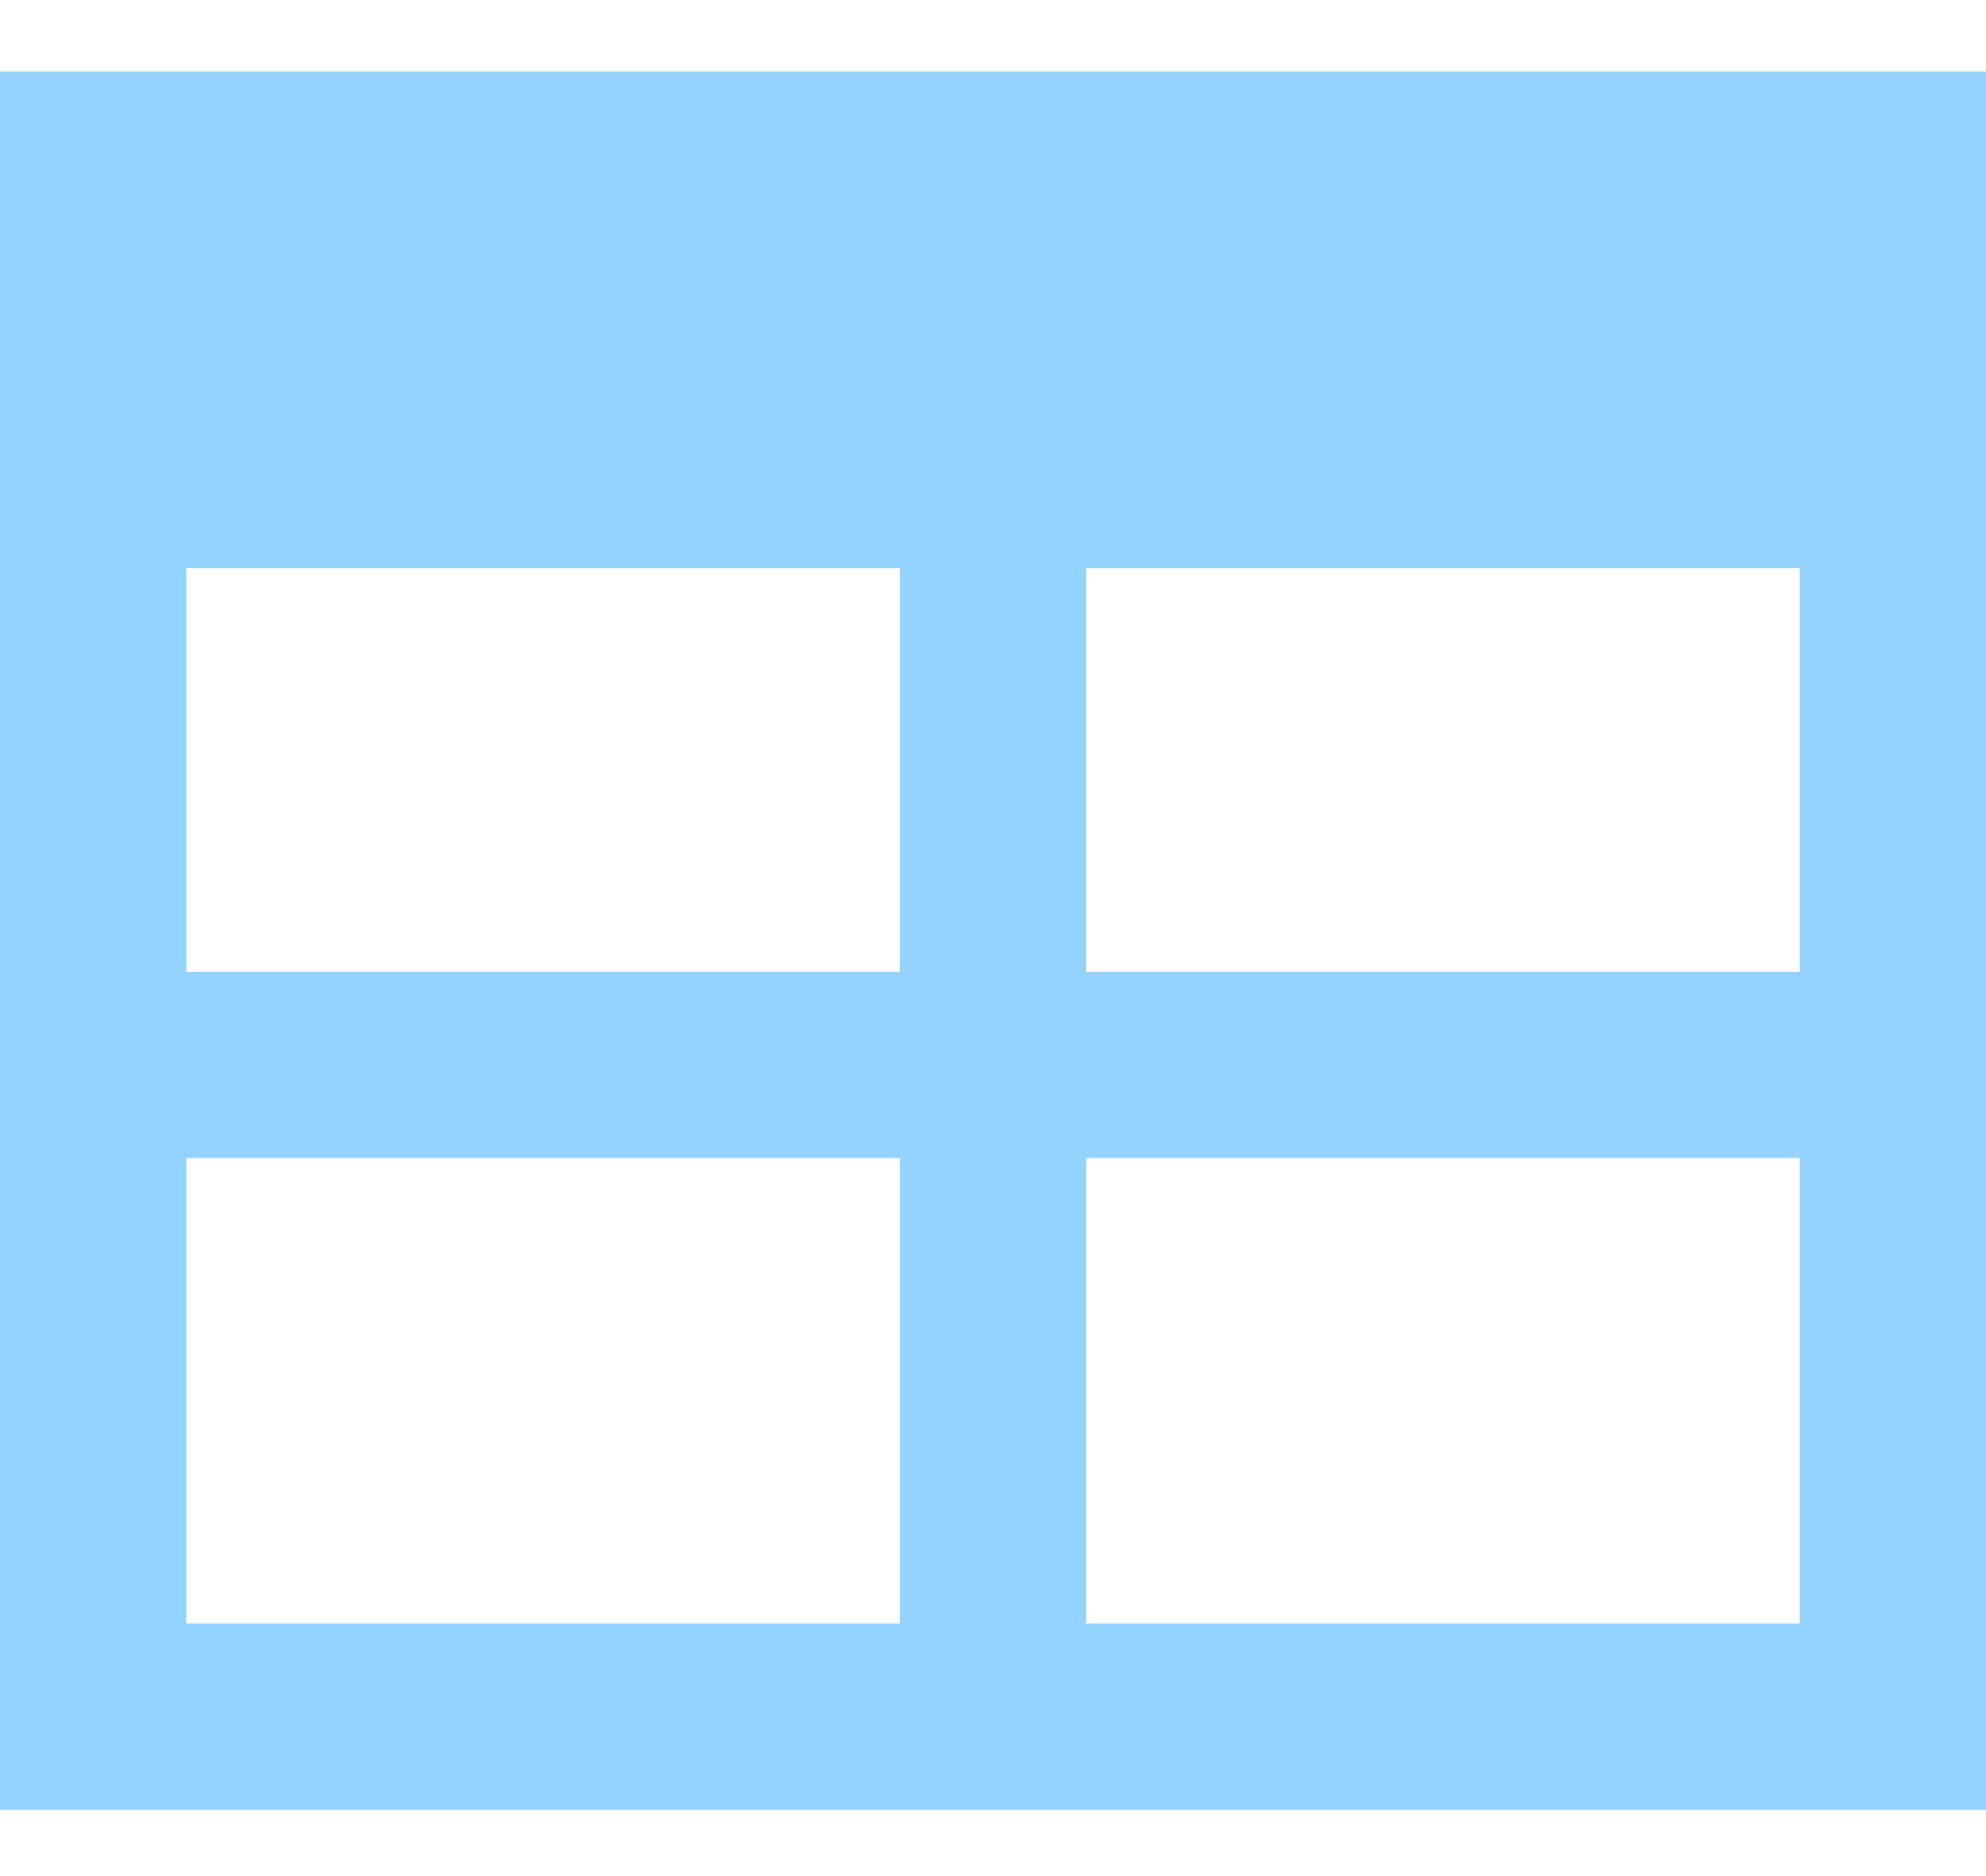
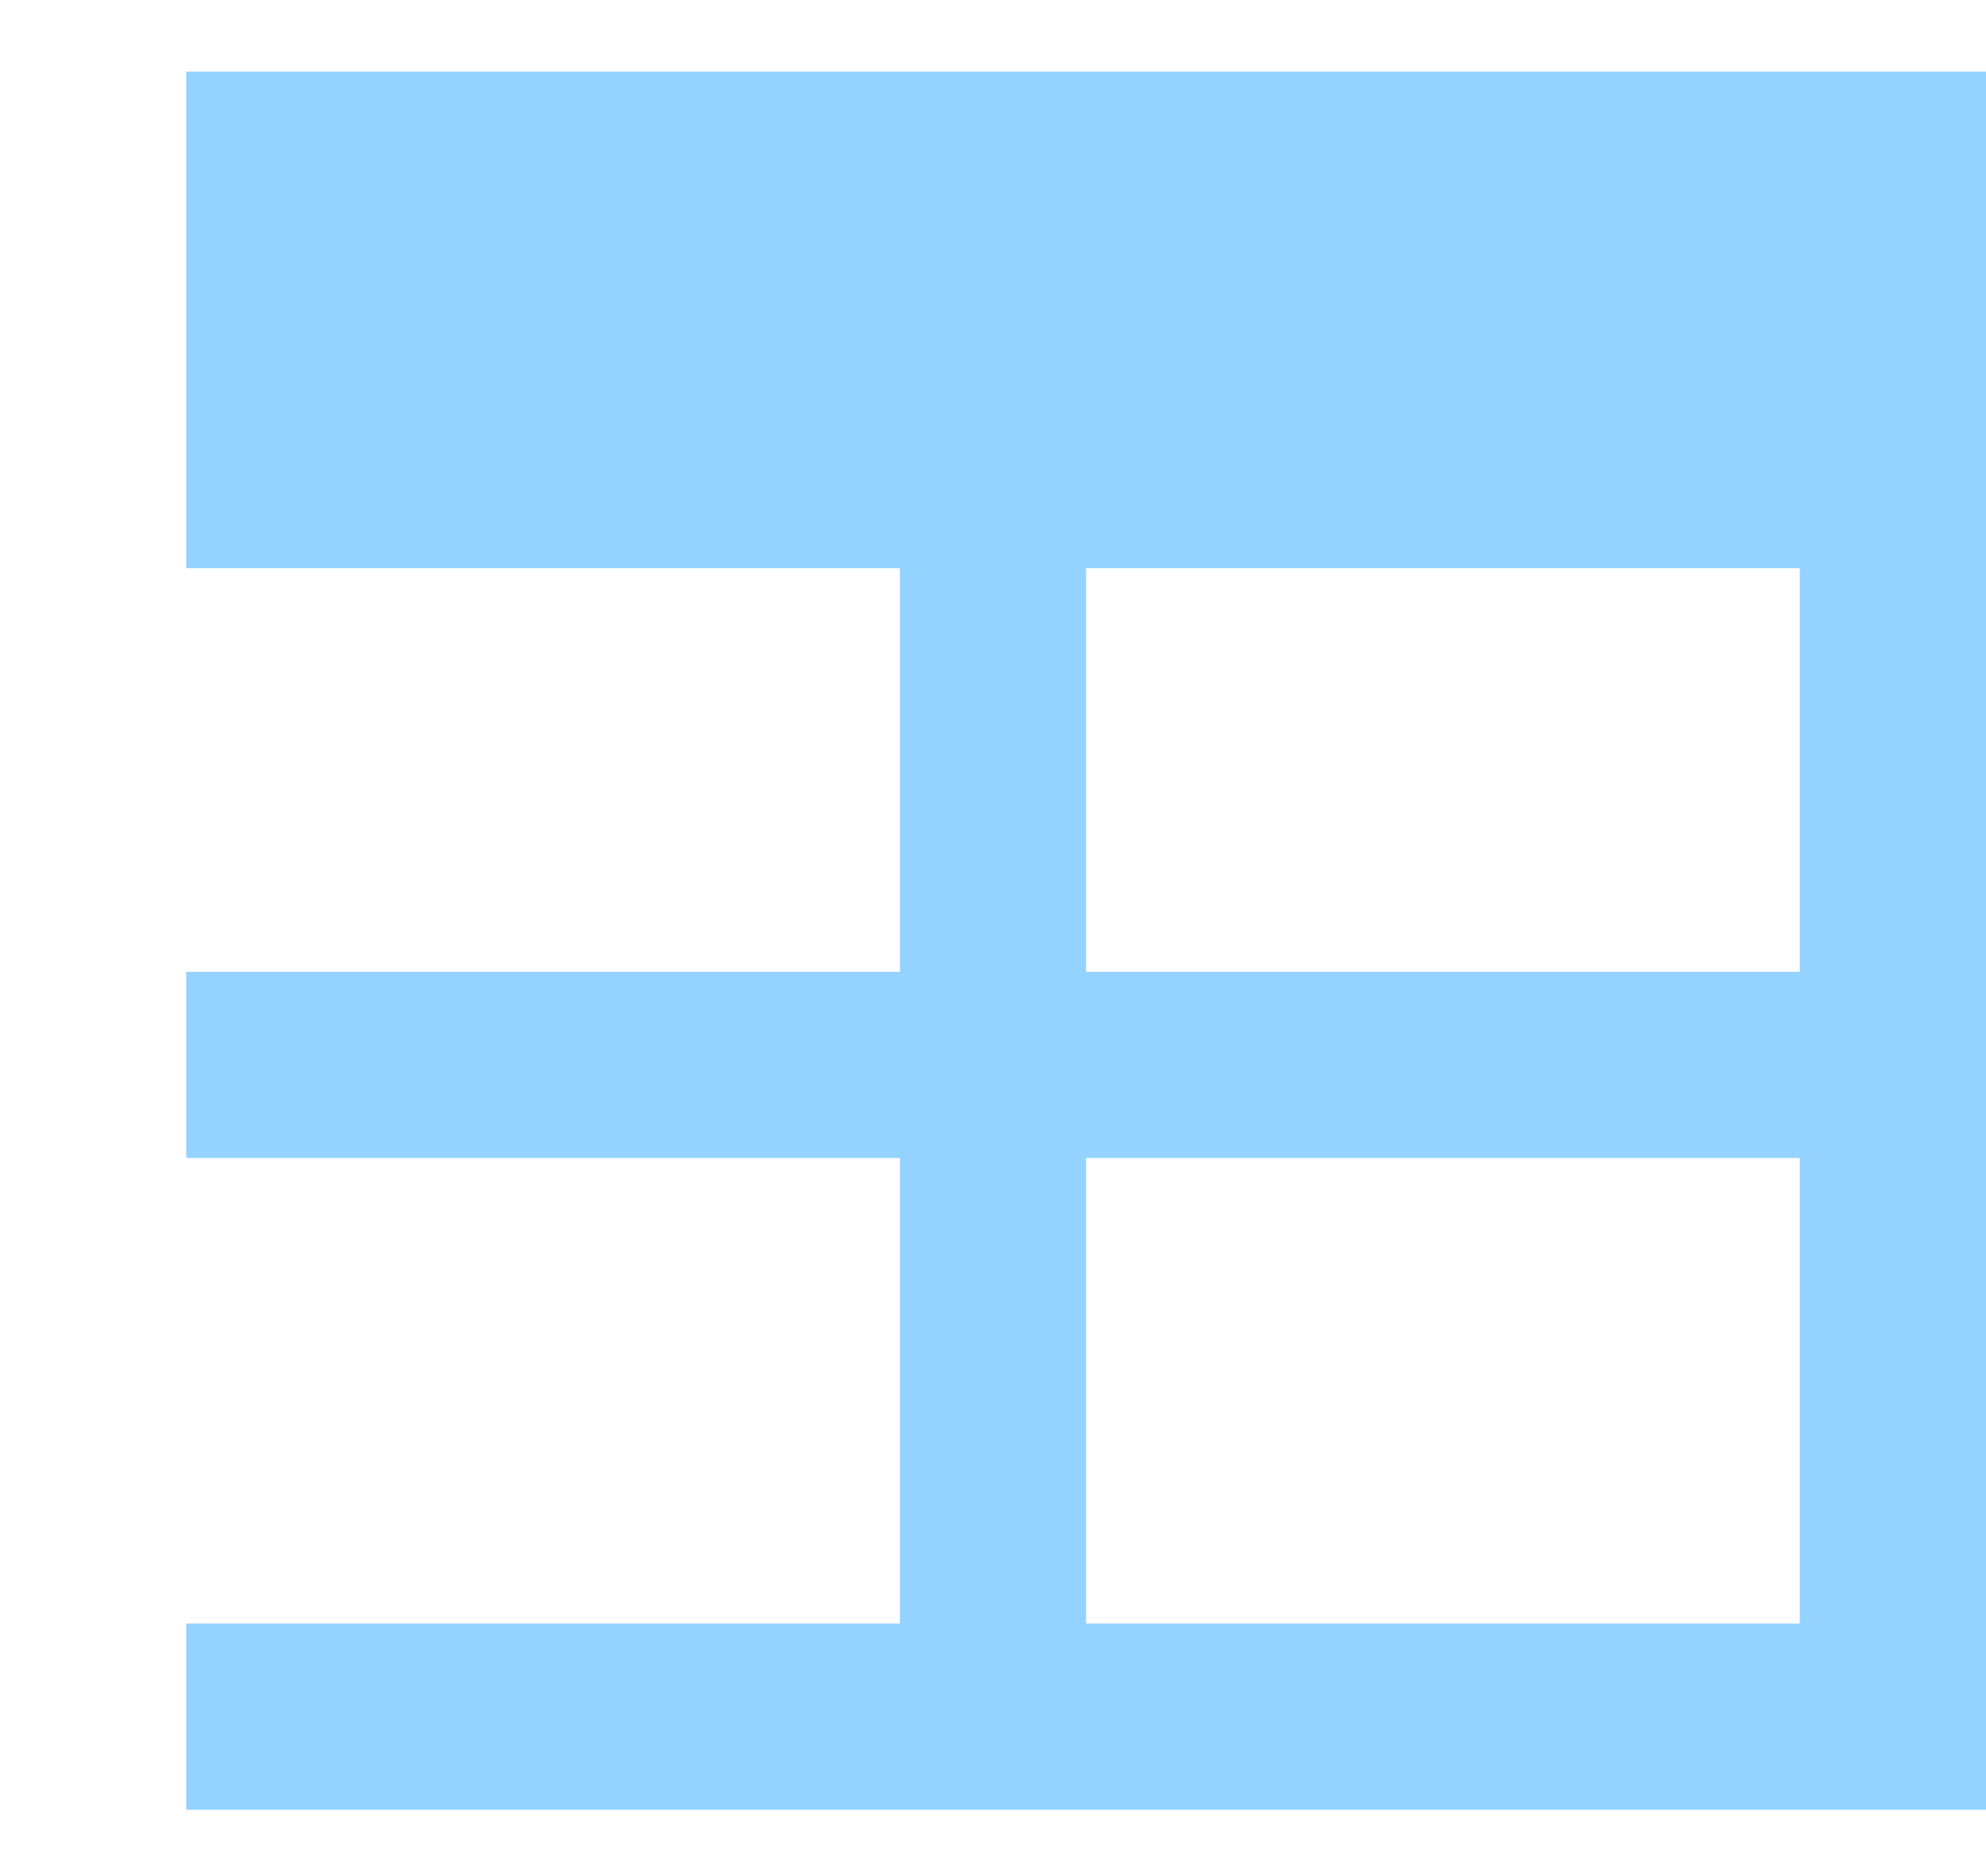
<svg xmlns="http://www.w3.org/2000/svg" width="18" height="17" viewBox="0 0 18 17" fill="none">
-   <path d="M1.688 8.806H8.156V5.149H1.688V8.806ZM1.688 10.493V14.712H8.156V10.493H1.688ZM9.844 14.712H16.312V10.493H9.844V14.712ZM16.312 8.806V5.149H9.844V8.806H16.312ZM1.688 0.649H16.312H18V2.337V14.712V16.399H16.312H1.688H0V14.712V2.337V0.649H1.688Z" fill="#94D3FF" />
+   <path d="M1.688 8.806H8.156V5.149H1.688V8.806ZM1.688 10.493V14.712H8.156V10.493H1.688ZM9.844 14.712H16.312V10.493H9.844V14.712ZM16.312 8.806V5.149H9.844V8.806H16.312ZM1.688 0.649H16.312H18V2.337V14.712V16.399H16.312H1.688V14.712V2.337V0.649H1.688Z" fill="#94D3FF" />
</svg>